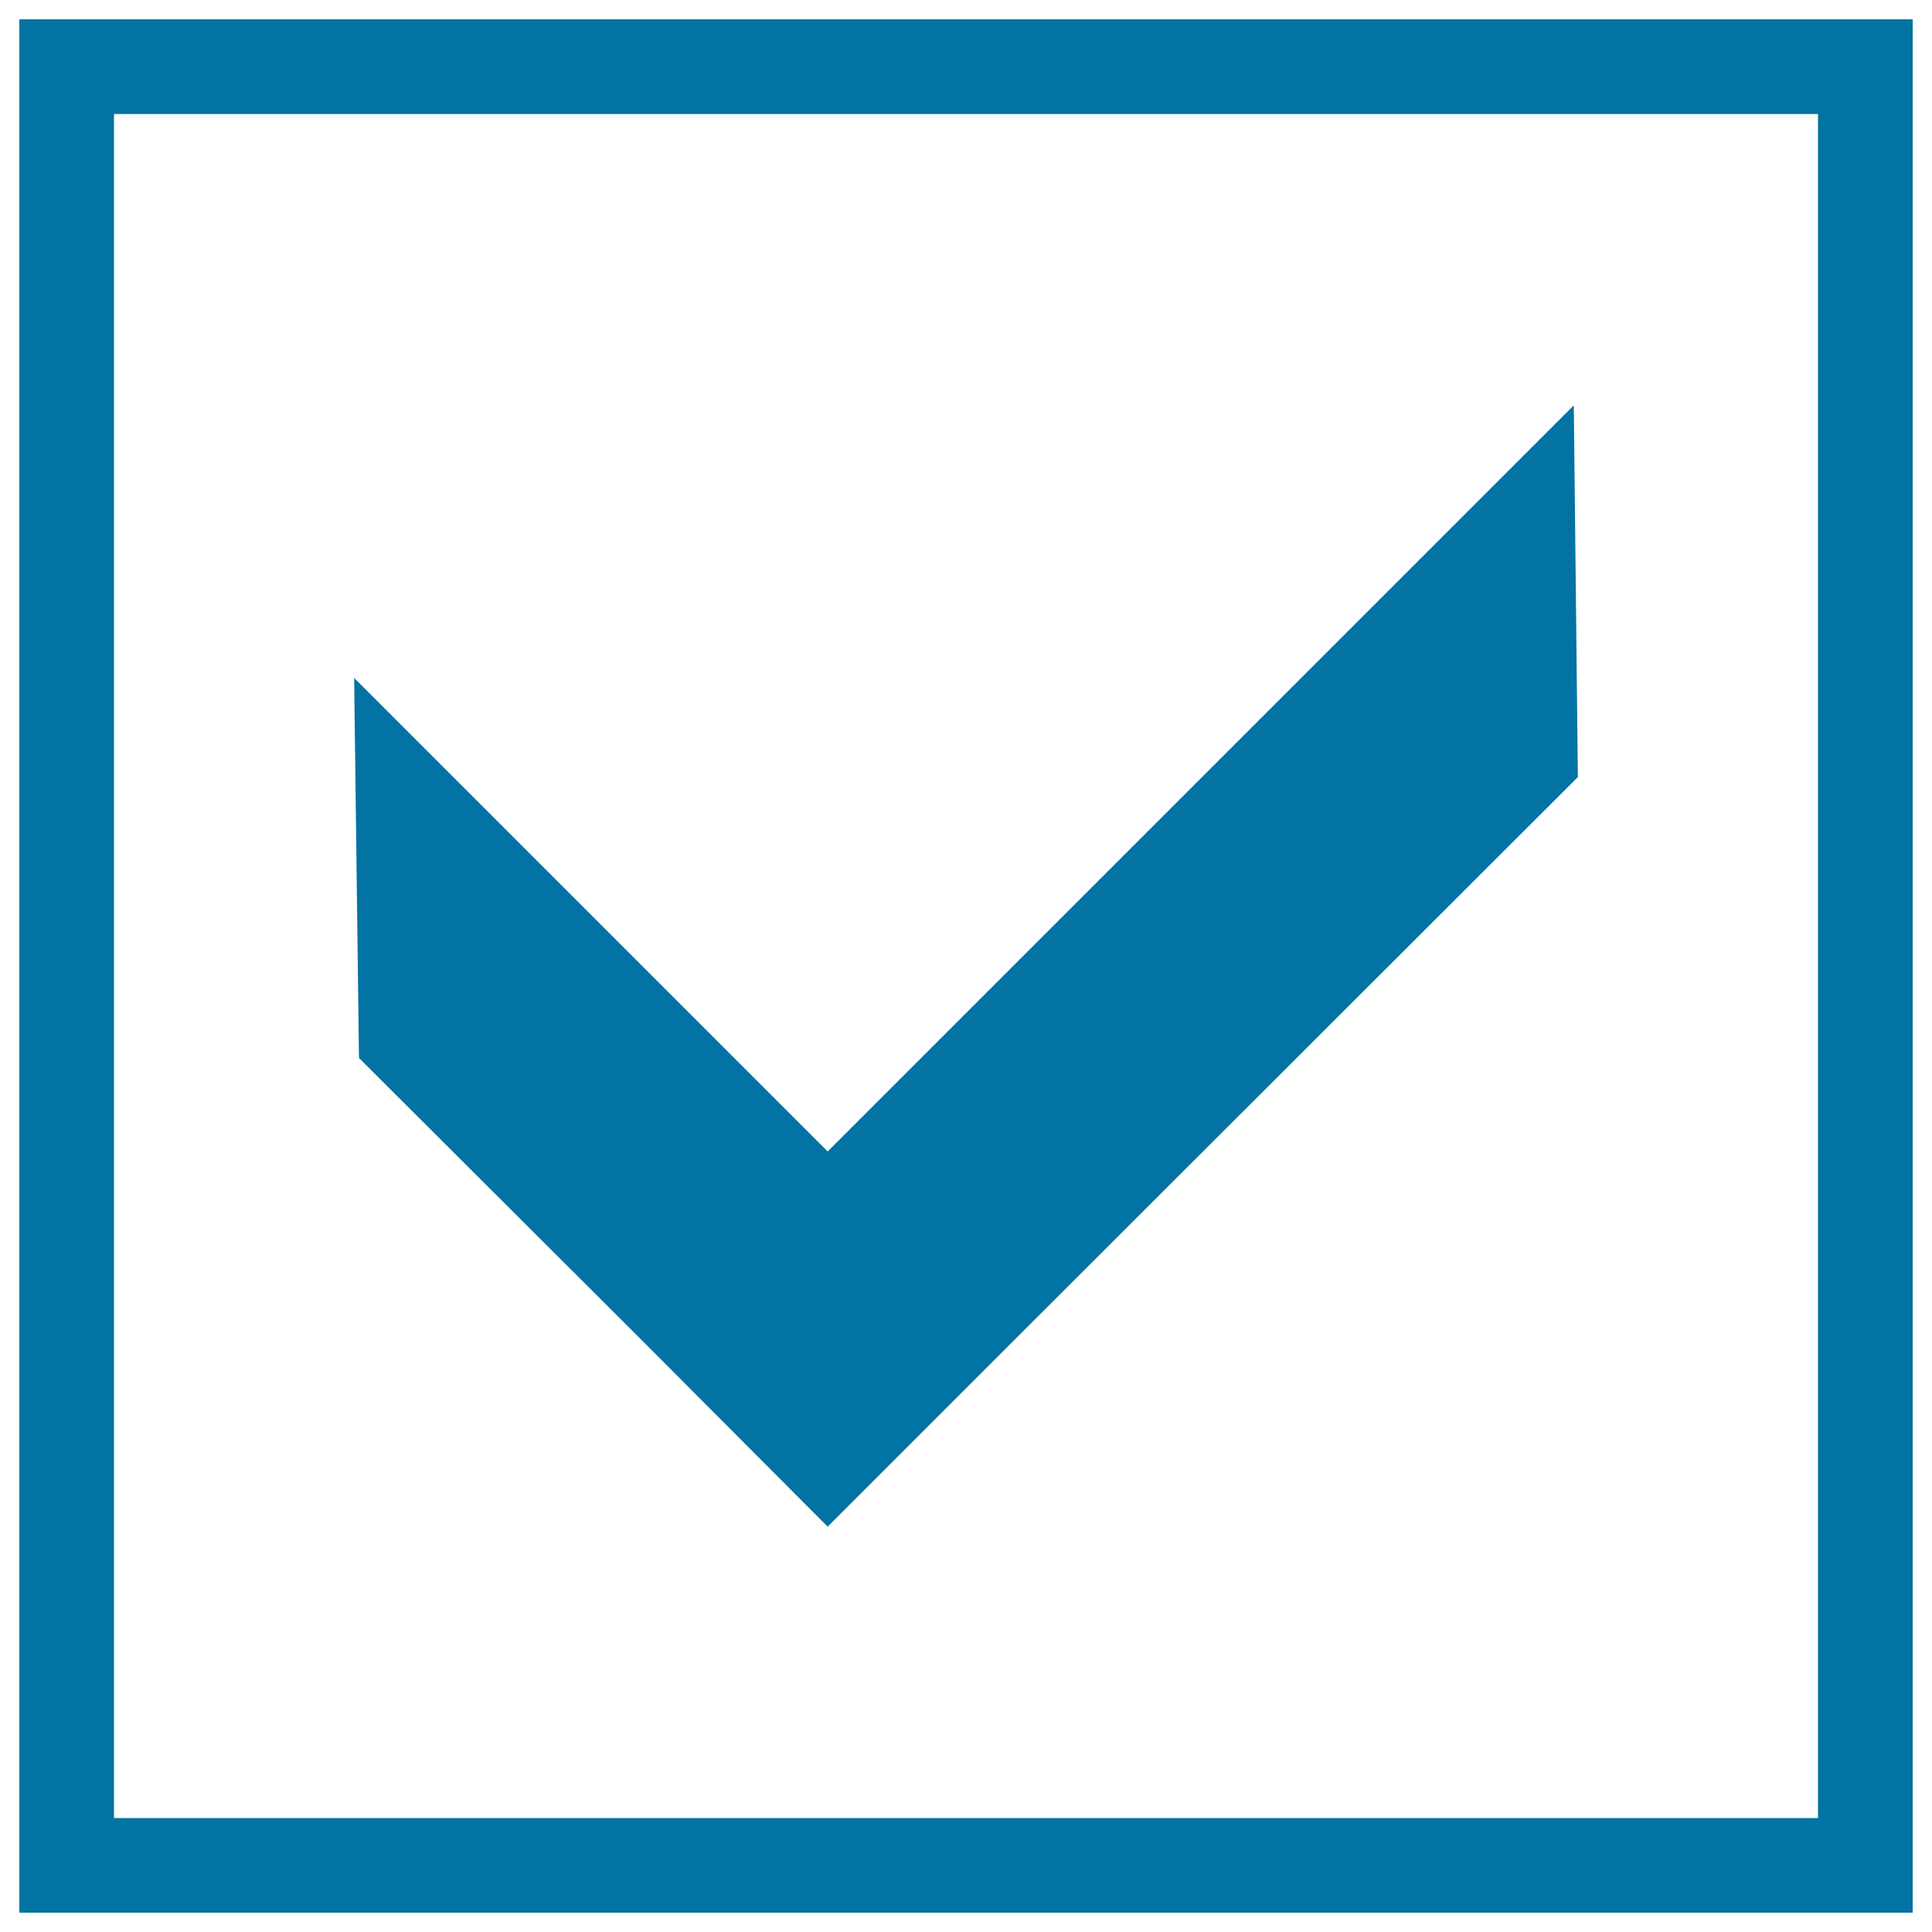
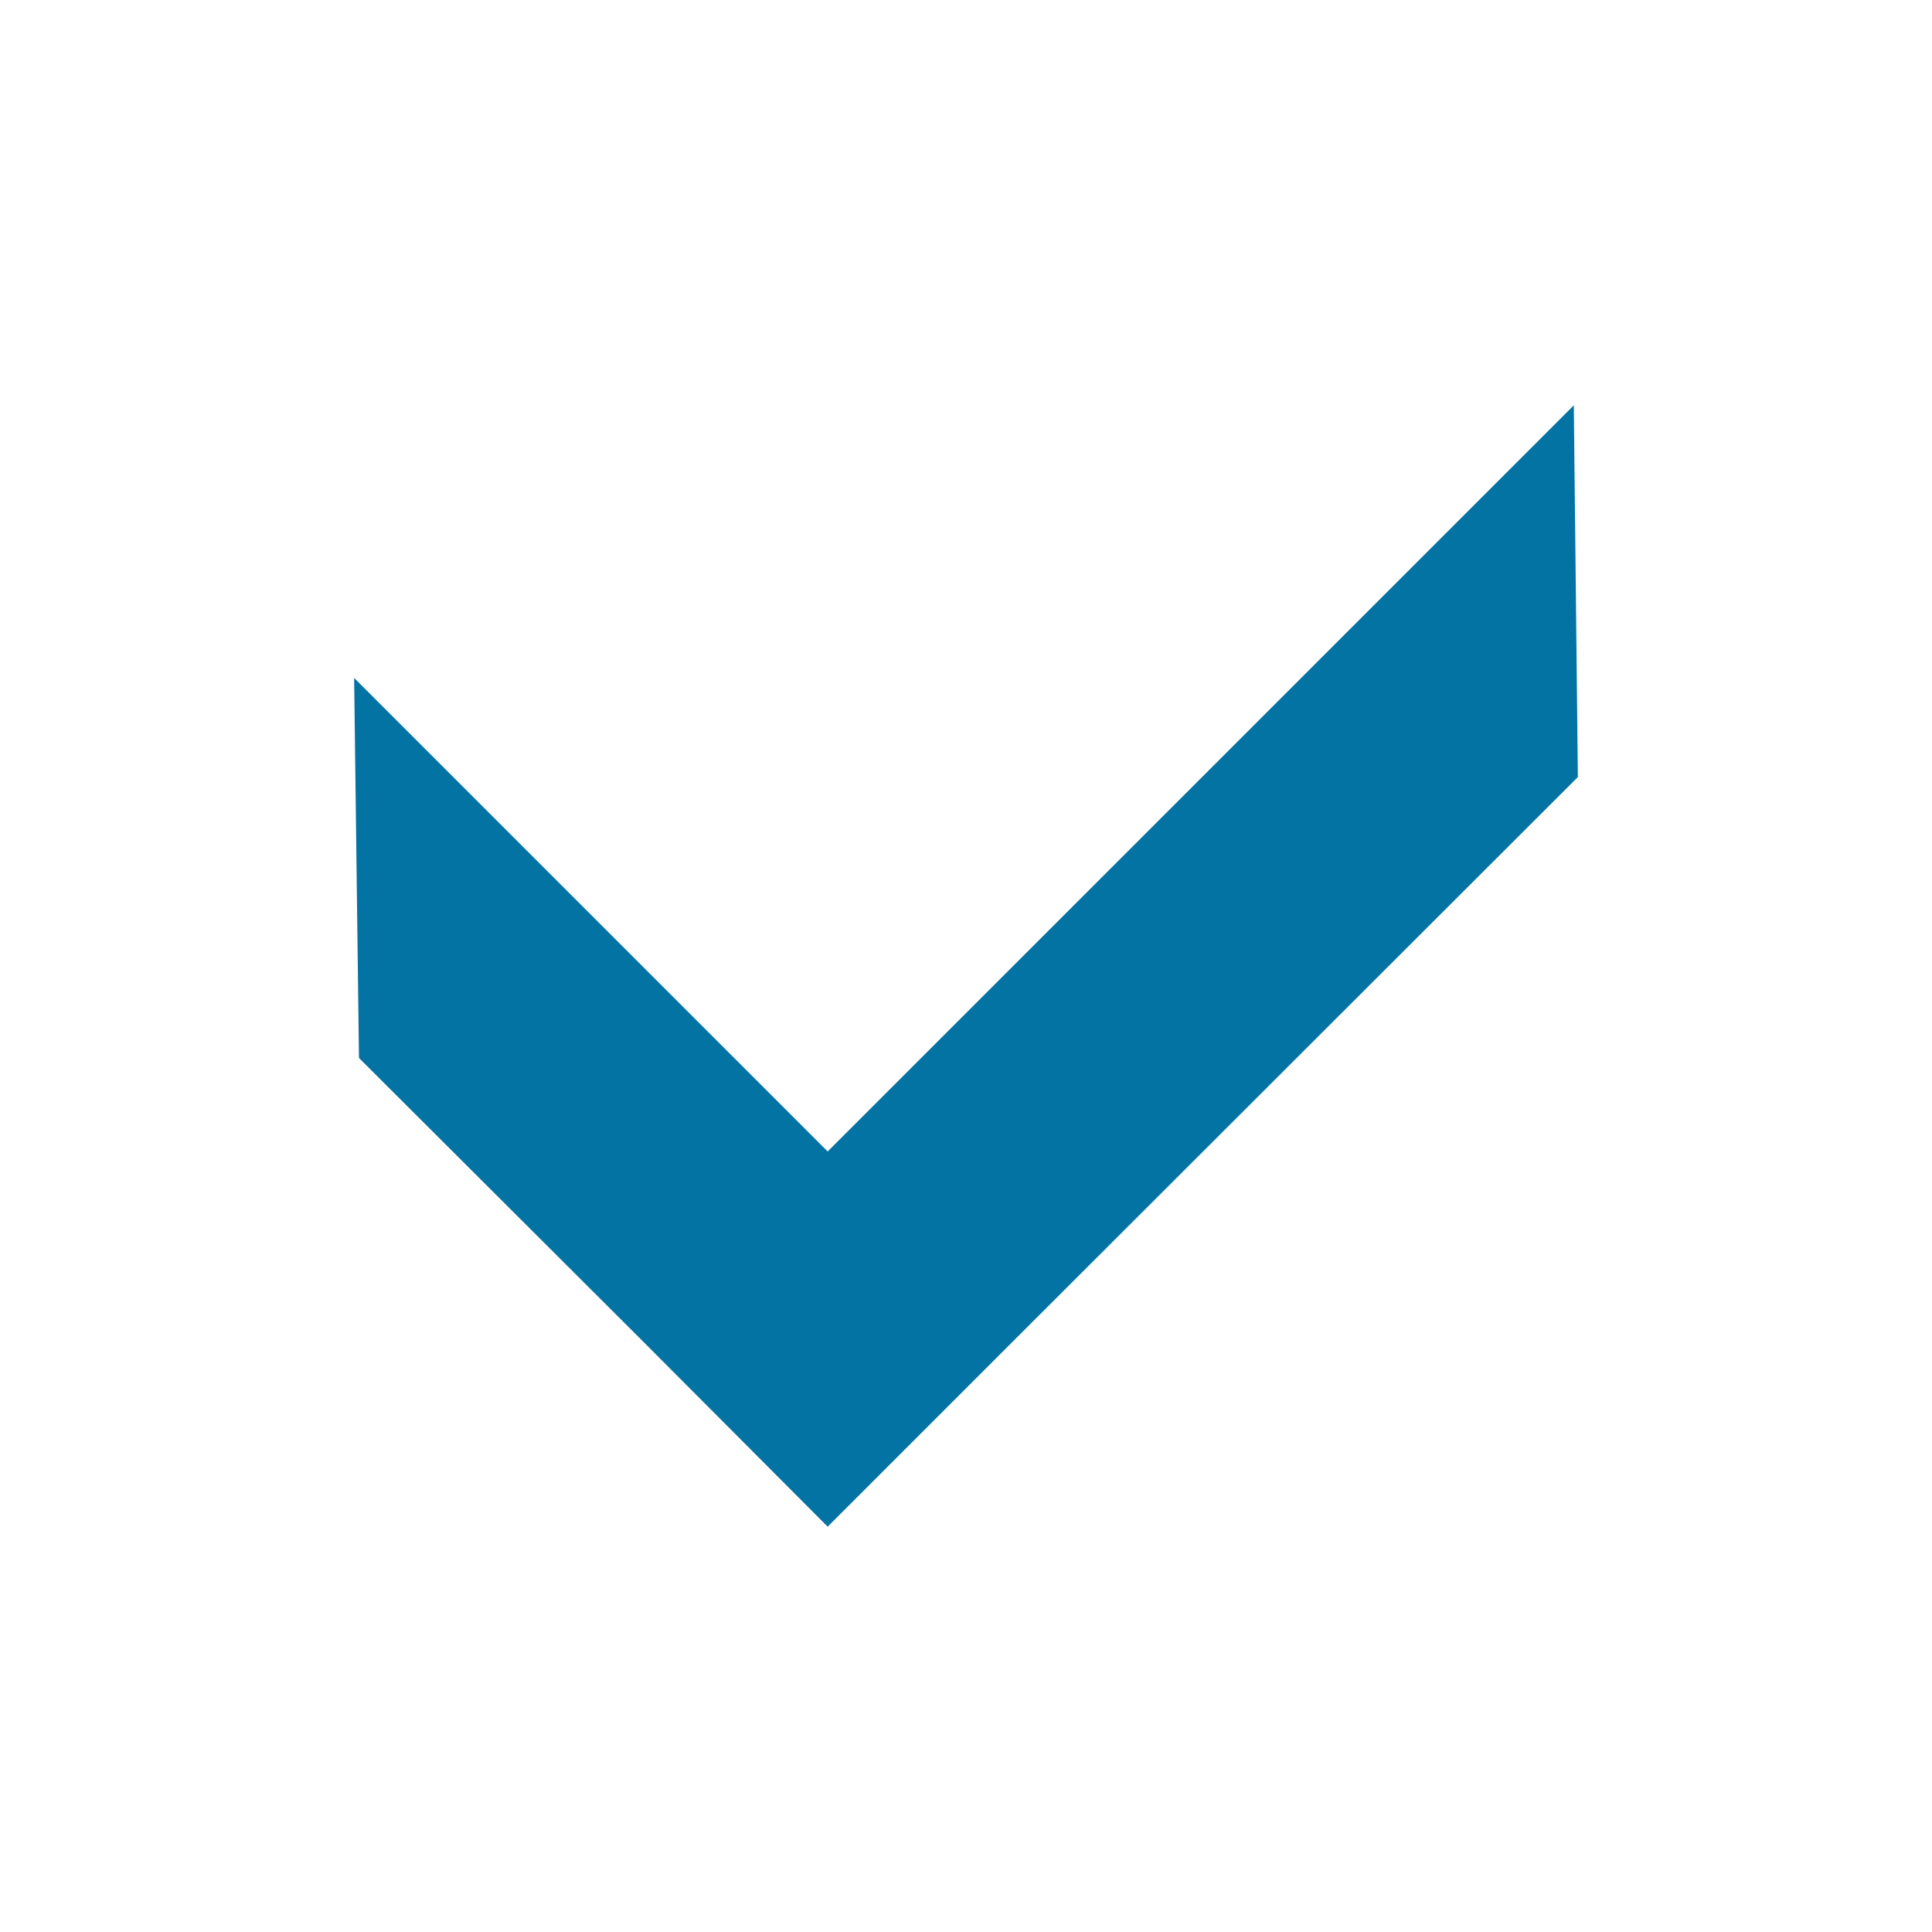
<svg xmlns="http://www.w3.org/2000/svg" viewBox="0 0 1000 1000" style="fill:#0273a2">
  <title>Check Box SVG icon</title>
  <g>
    <g>
-       <path d="M10,10v980h980V10H10z M941,941H59c0-155.1,0-726.9,0-882h882V941z" />
      <polygon points="331.6,693.1 428.4,790.2 525.5,693.1 816.7,402.2 814.6,209.8 428.4,596 183.3,350.9 185.8,547.6 " />
    </g>
  </g>
</svg>